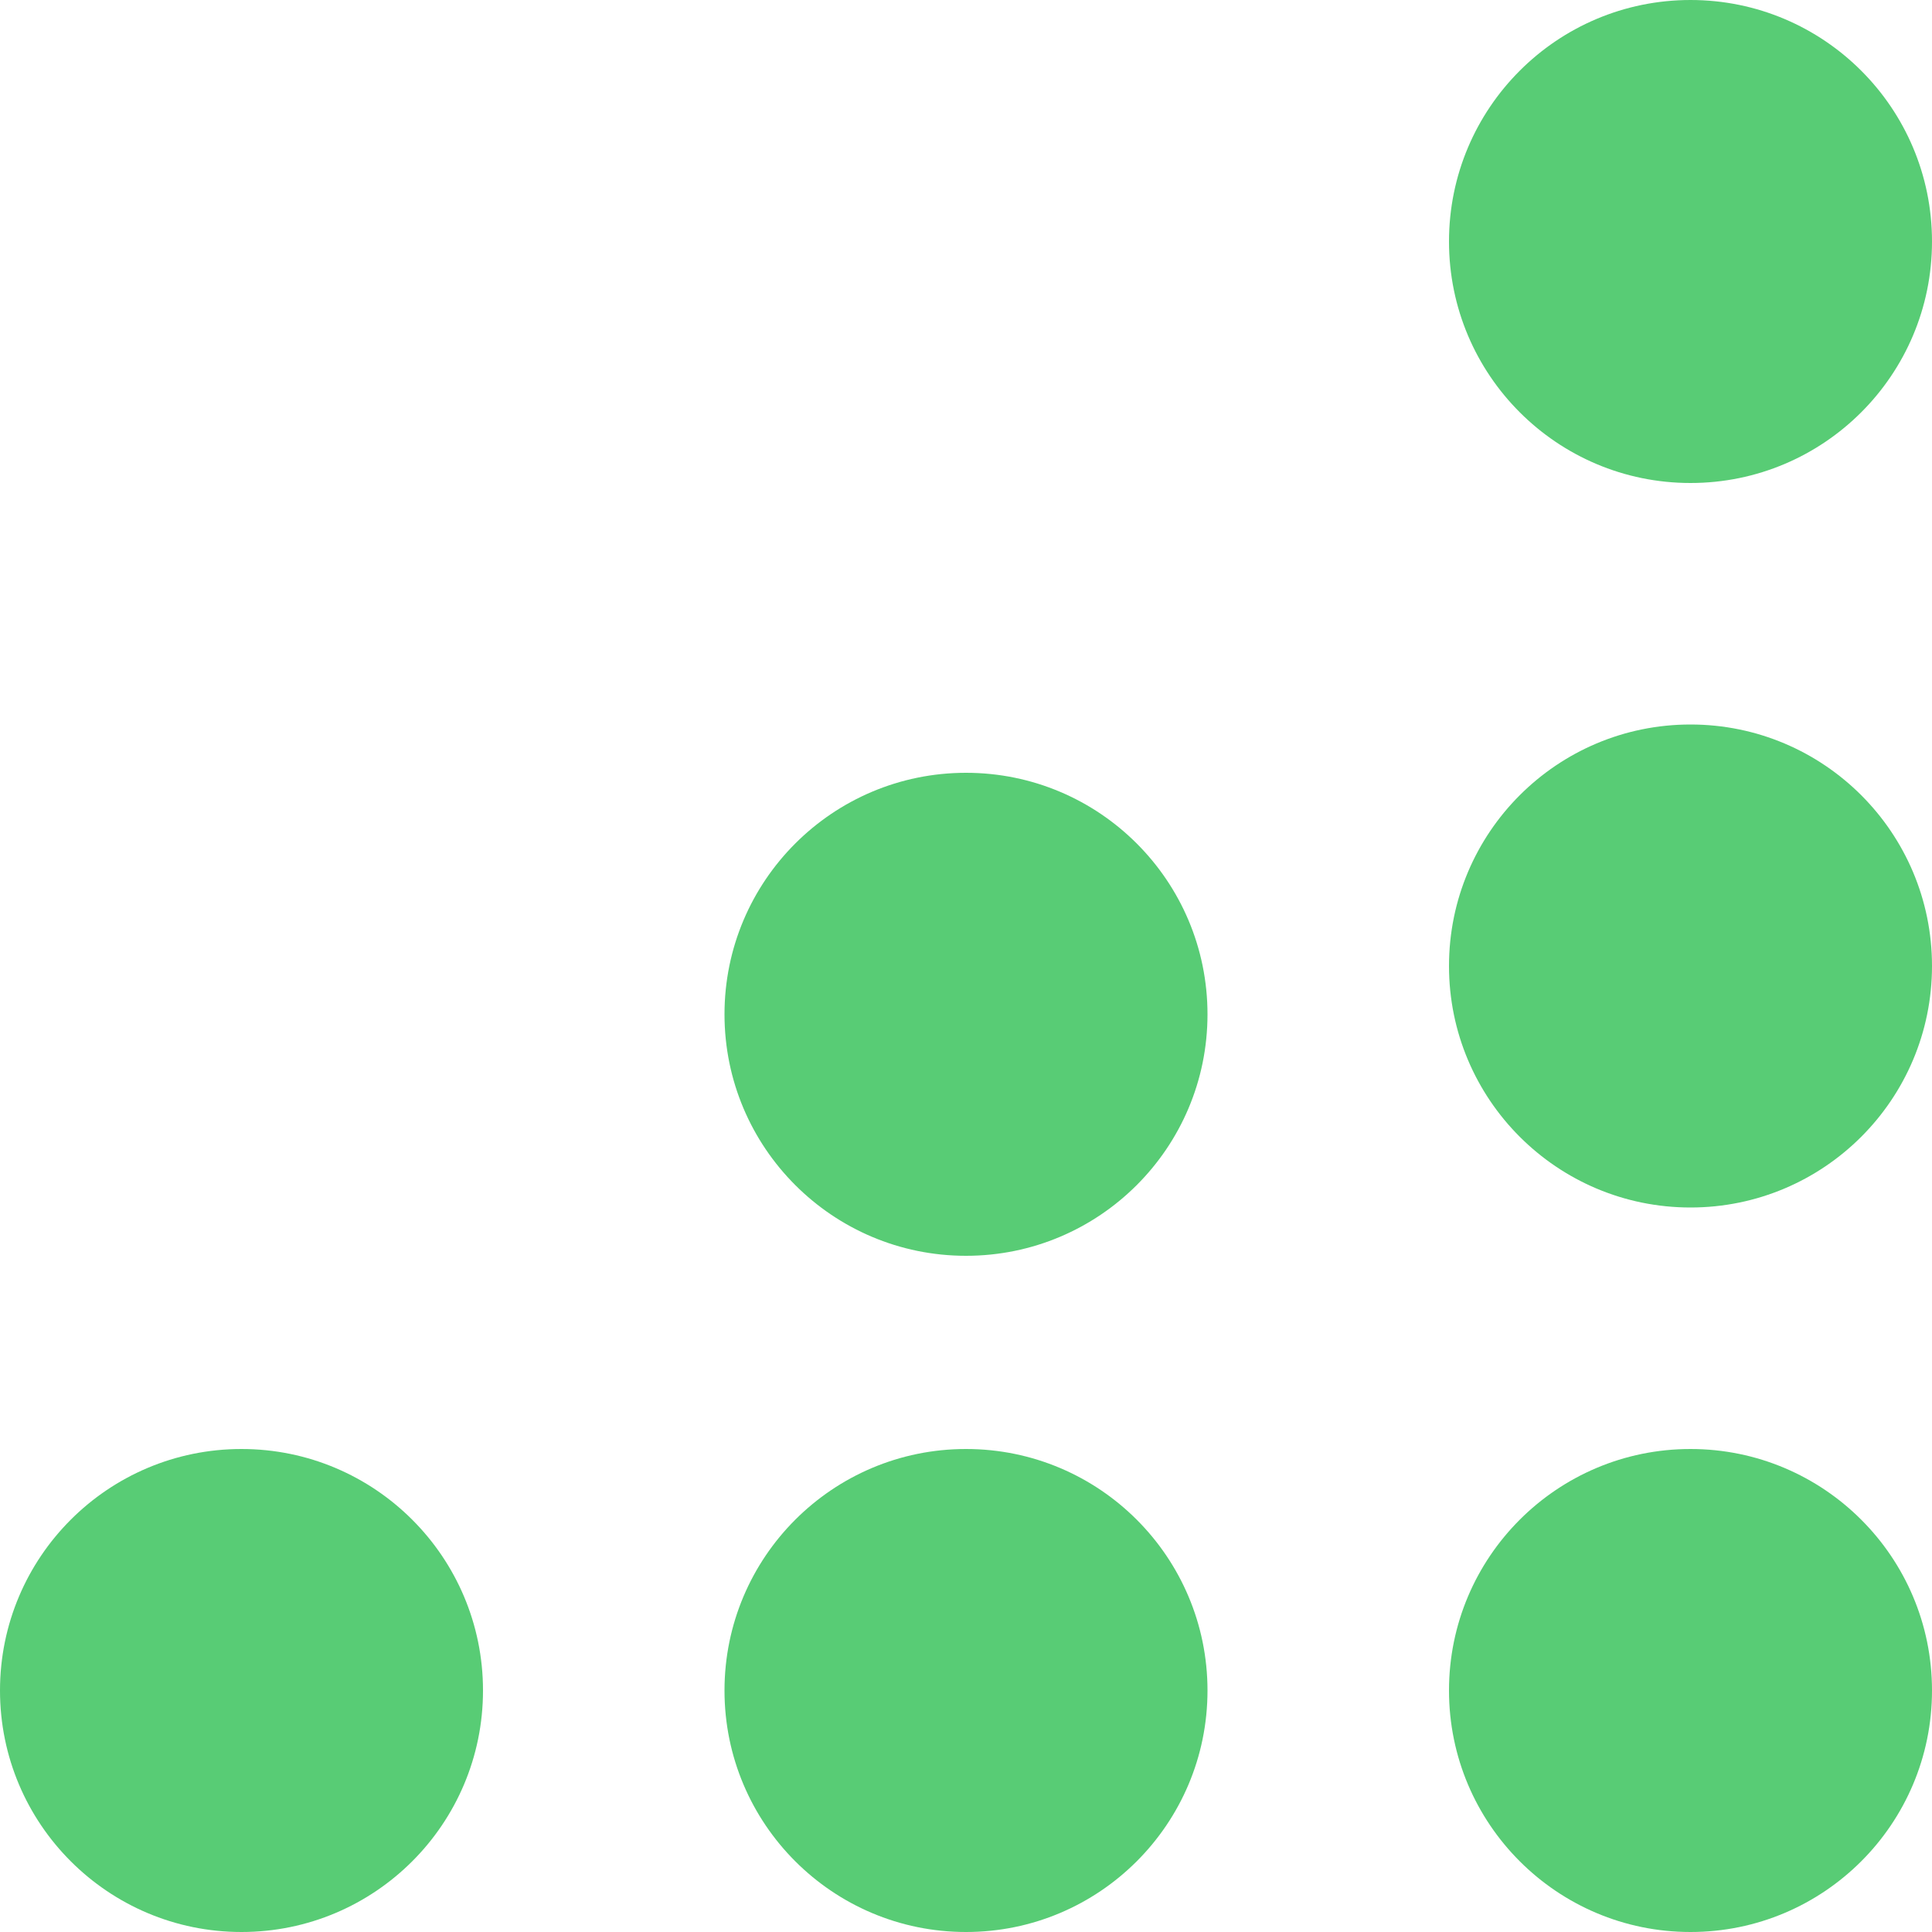
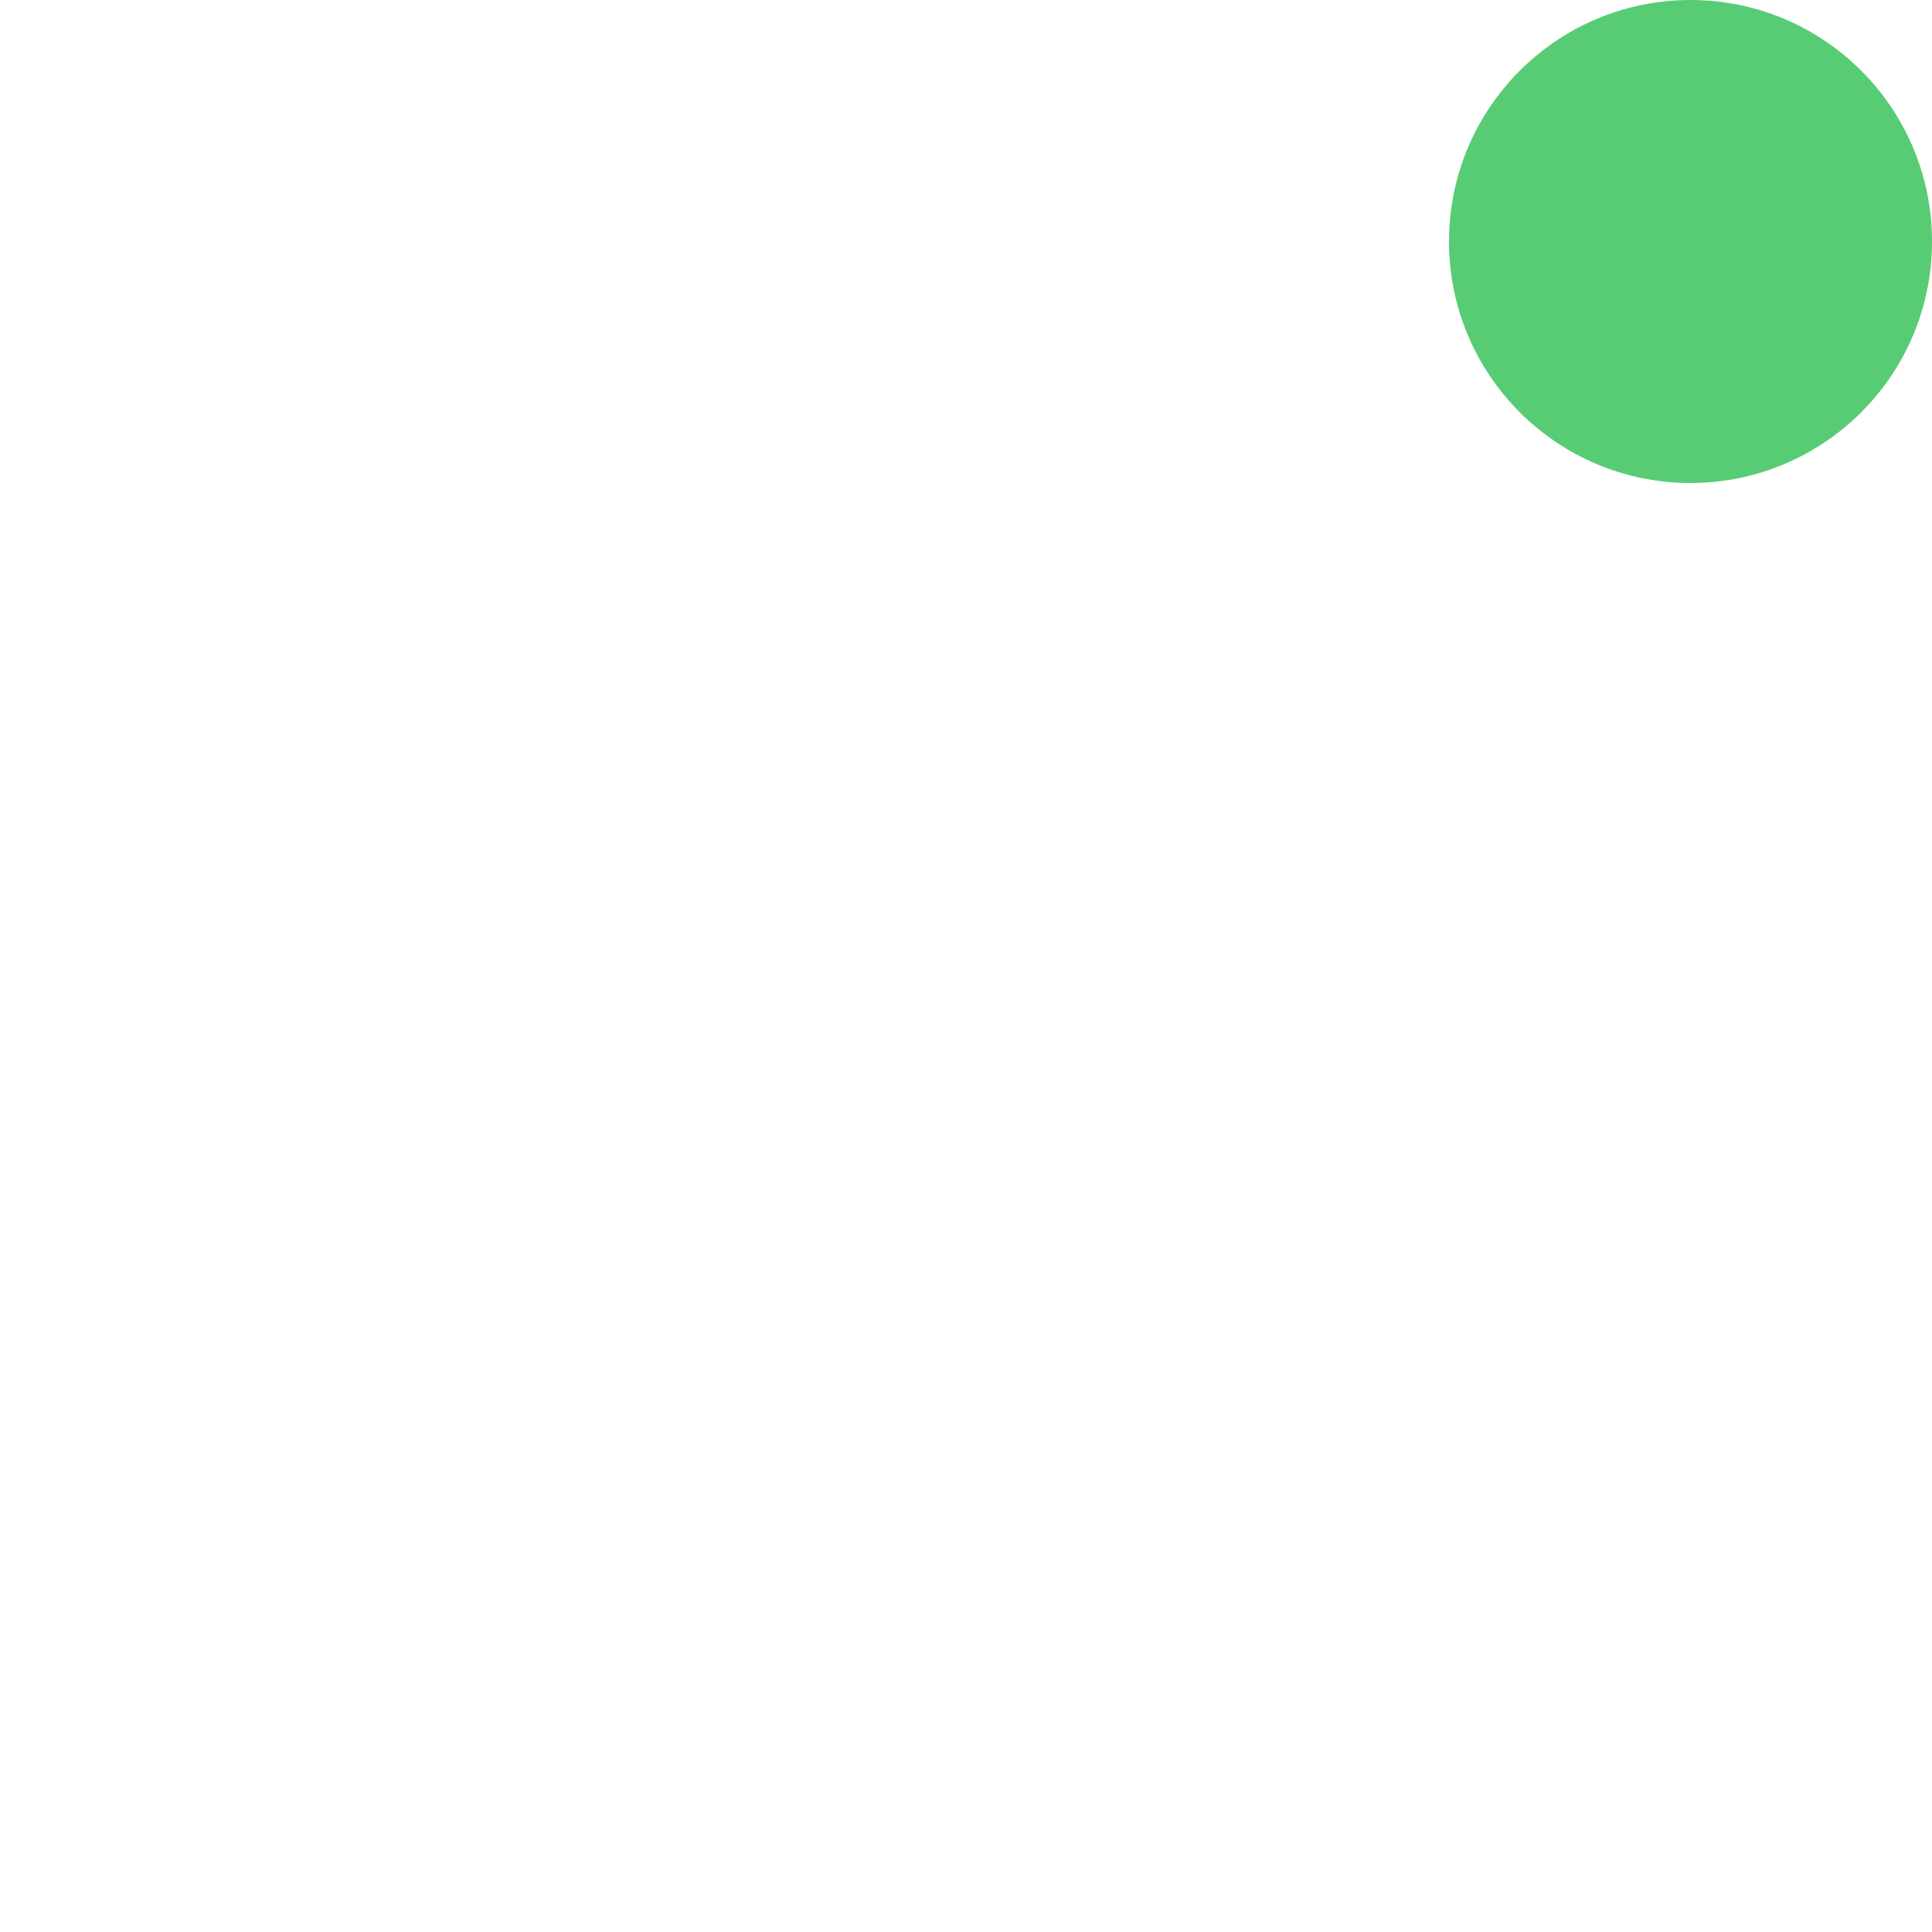
<svg xmlns="http://www.w3.org/2000/svg" width="40" height="40" viewBox="0 0 40 40" fill="none">
-   <circle cx="5" cy="35" r="5" fill="#58CC75" />
-   <circle cx="20" cy="35" r="5" fill="#58CC75" />
-   <circle cx="20" cy="21" r="5" fill="#58CC75" />
-   <circle cx="35" cy="35" r="5" fill="#58CC75" />
-   <circle cx="35" cy="20" r="5" fill="#58CC75" />
  <circle cx="35" cy="5" r="5" fill="#58CC75" />
</svg>